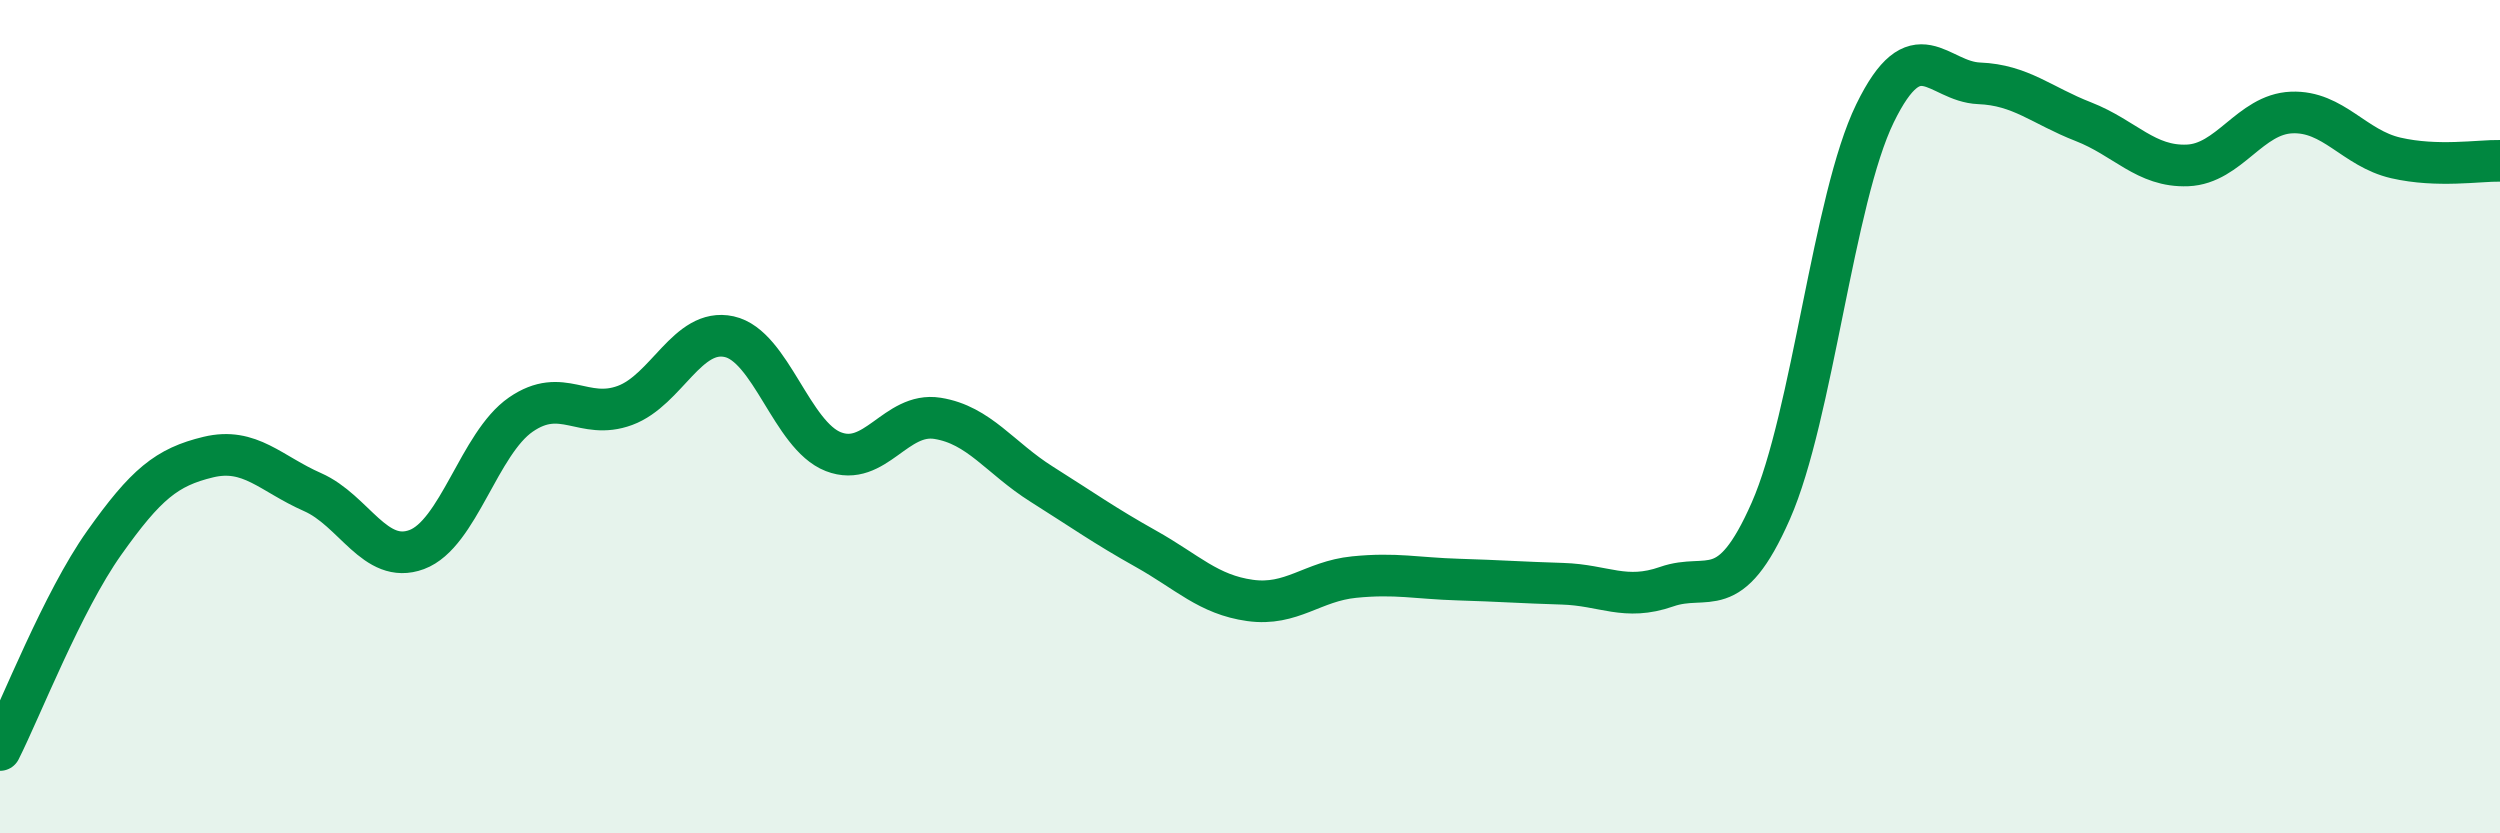
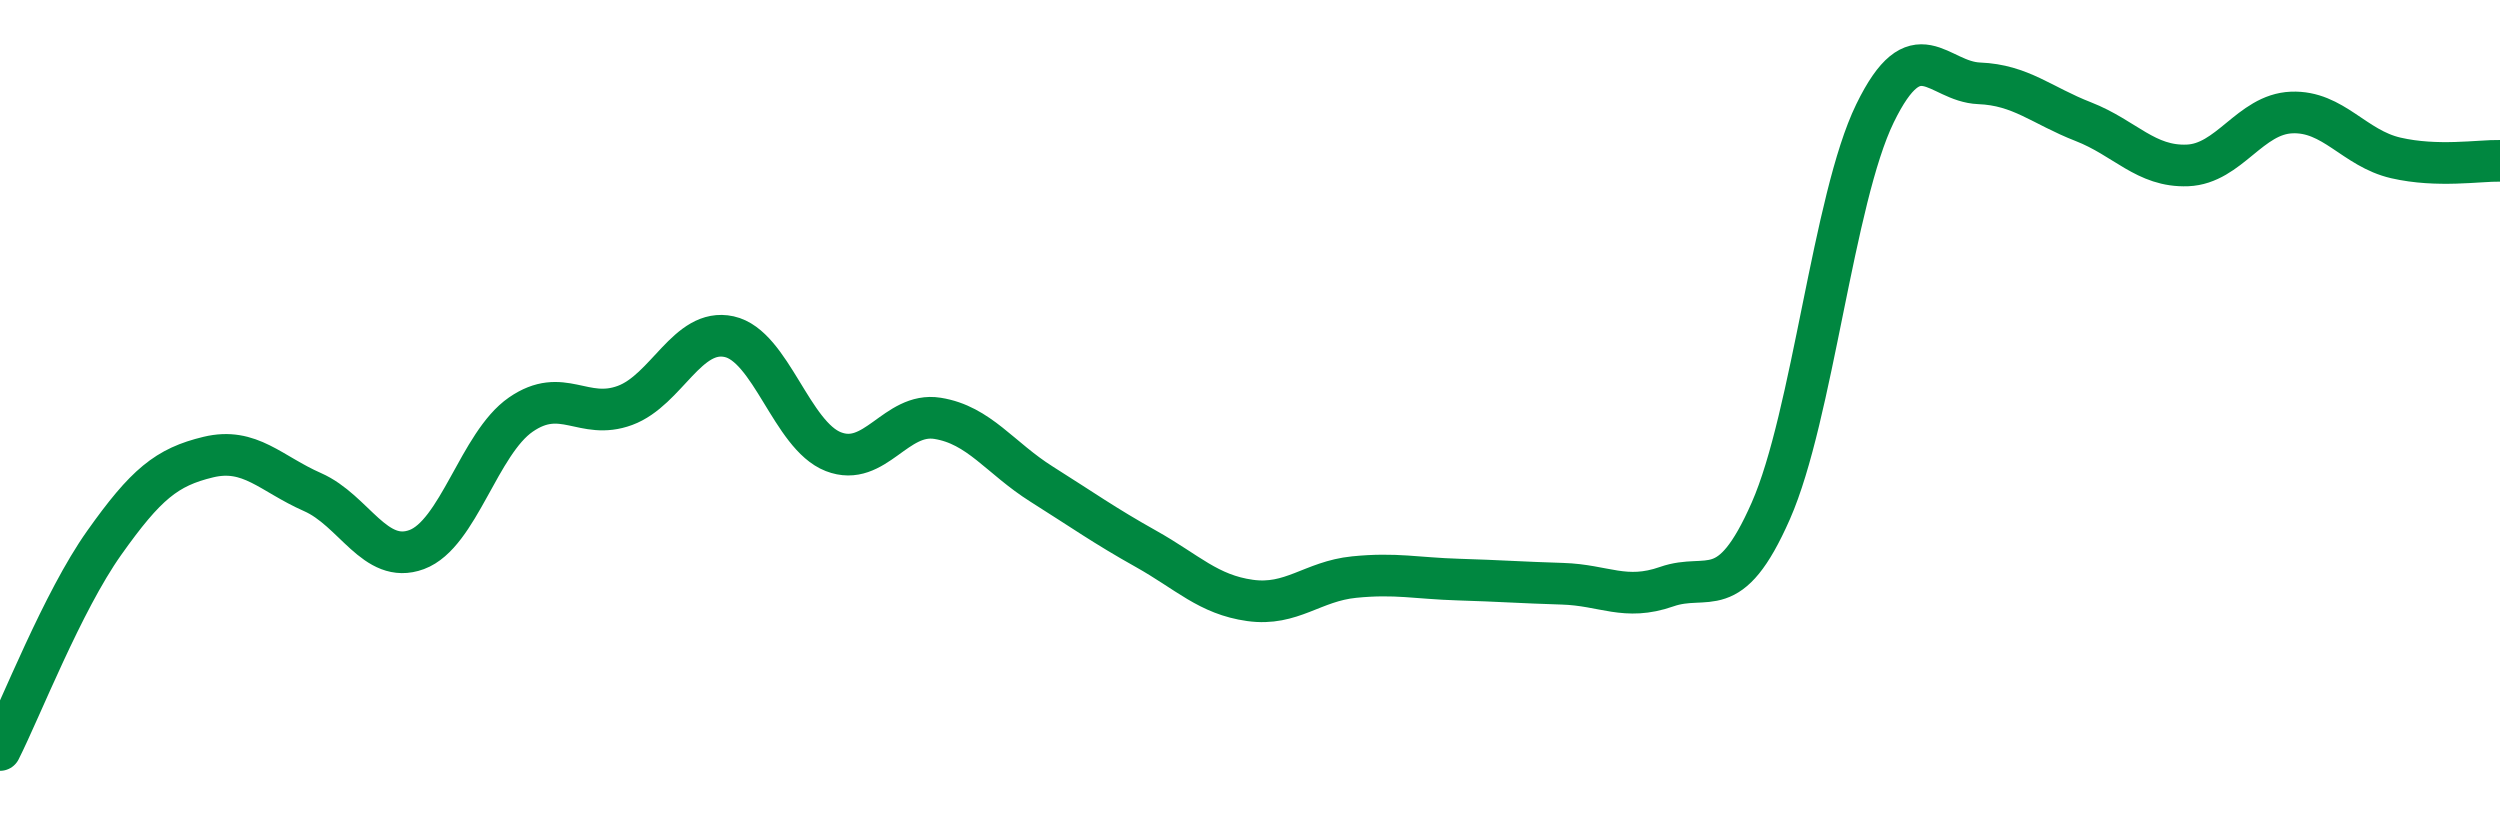
<svg xmlns="http://www.w3.org/2000/svg" width="60" height="20" viewBox="0 0 60 20">
-   <path d="M 0,18 C 0.5,17.01 1.5,14.44 2.5,13.03 C 3.5,11.62 4,11.21 5,10.97 C 6,10.73 6.5,11.37 7.5,11.81 C 8.5,12.25 9,13.56 10,13.19 C 11,12.82 11.5,10.64 12.5,9.95 C 13.5,9.26 14,10.1 15,9.73 C 16,9.36 16.5,7.86 17.5,8.08 C 18.5,8.3 19,10.45 20,10.84 C 21,11.23 21.5,9.88 22.5,10.04 C 23.5,10.2 24,10.99 25,11.62 C 26,12.25 26.5,12.61 27.5,13.17 C 28.5,13.73 29,14.27 30,14.41 C 31,14.55 31.5,13.95 32.5,13.85 C 33.5,13.75 34,13.88 35,13.91 C 36,13.94 36.5,13.98 37.5,14.01 C 38.5,14.04 39,14.43 40,14.08 C 41,13.73 41.5,14.53 42.5,12.26 C 43.5,9.99 44,4.77 45,2.72 C 46,0.67 46.5,1.96 47.5,2 C 48.5,2.04 49,2.53 50,2.92 C 51,3.31 51.5,4.01 52.5,3.97 C 53.5,3.93 54,2.74 55,2.7 C 56,2.66 56.5,3.56 57.5,3.79 C 58.5,4.02 59.5,3.85 60,3.86L60 20L0 20Z" fill="#008740" opacity="0.1" stroke-linecap="round" stroke-linejoin="round" />
  <path d="M 0,18 C 0.5,17.01 1.5,14.44 2.5,13.03 C 3.5,11.62 4,11.21 5,10.97 C 6,10.73 6.5,11.37 7.5,11.81 C 8.5,12.25 9,13.56 10,13.19 C 11,12.82 11.5,10.64 12.5,9.95 C 13.5,9.26 14,10.1 15,9.73 C 16,9.36 16.5,7.86 17.5,8.08 C 18.5,8.3 19,10.45 20,10.84 C 21,11.23 21.5,9.88 22.5,10.04 C 23.5,10.2 24,10.99 25,11.62 C 26,12.25 26.5,12.61 27.5,13.17 C 28.5,13.73 29,14.27 30,14.41 C 31,14.55 31.5,13.95 32.5,13.85 C 33.5,13.75 34,13.88 35,13.91 C 36,13.94 36.5,13.98 37.5,14.01 C 38.5,14.04 39,14.43 40,14.08 C 41,13.73 41.5,14.53 42.5,12.26 C 43.5,9.99 44,4.77 45,2.72 C 46,0.67 46.5,1.96 47.5,2 C 48.5,2.04 49,2.53 50,2.92 C 51,3.31 51.5,4.01 52.5,3.97 C 53.5,3.93 54,2.74 55,2.7 C 56,2.66 56.5,3.56 57.5,3.79 C 58.5,4.02 59.5,3.85 60,3.86" stroke="#008740" stroke-width="1" fill="none" stroke-linecap="round" stroke-linejoin="round" />
</svg>